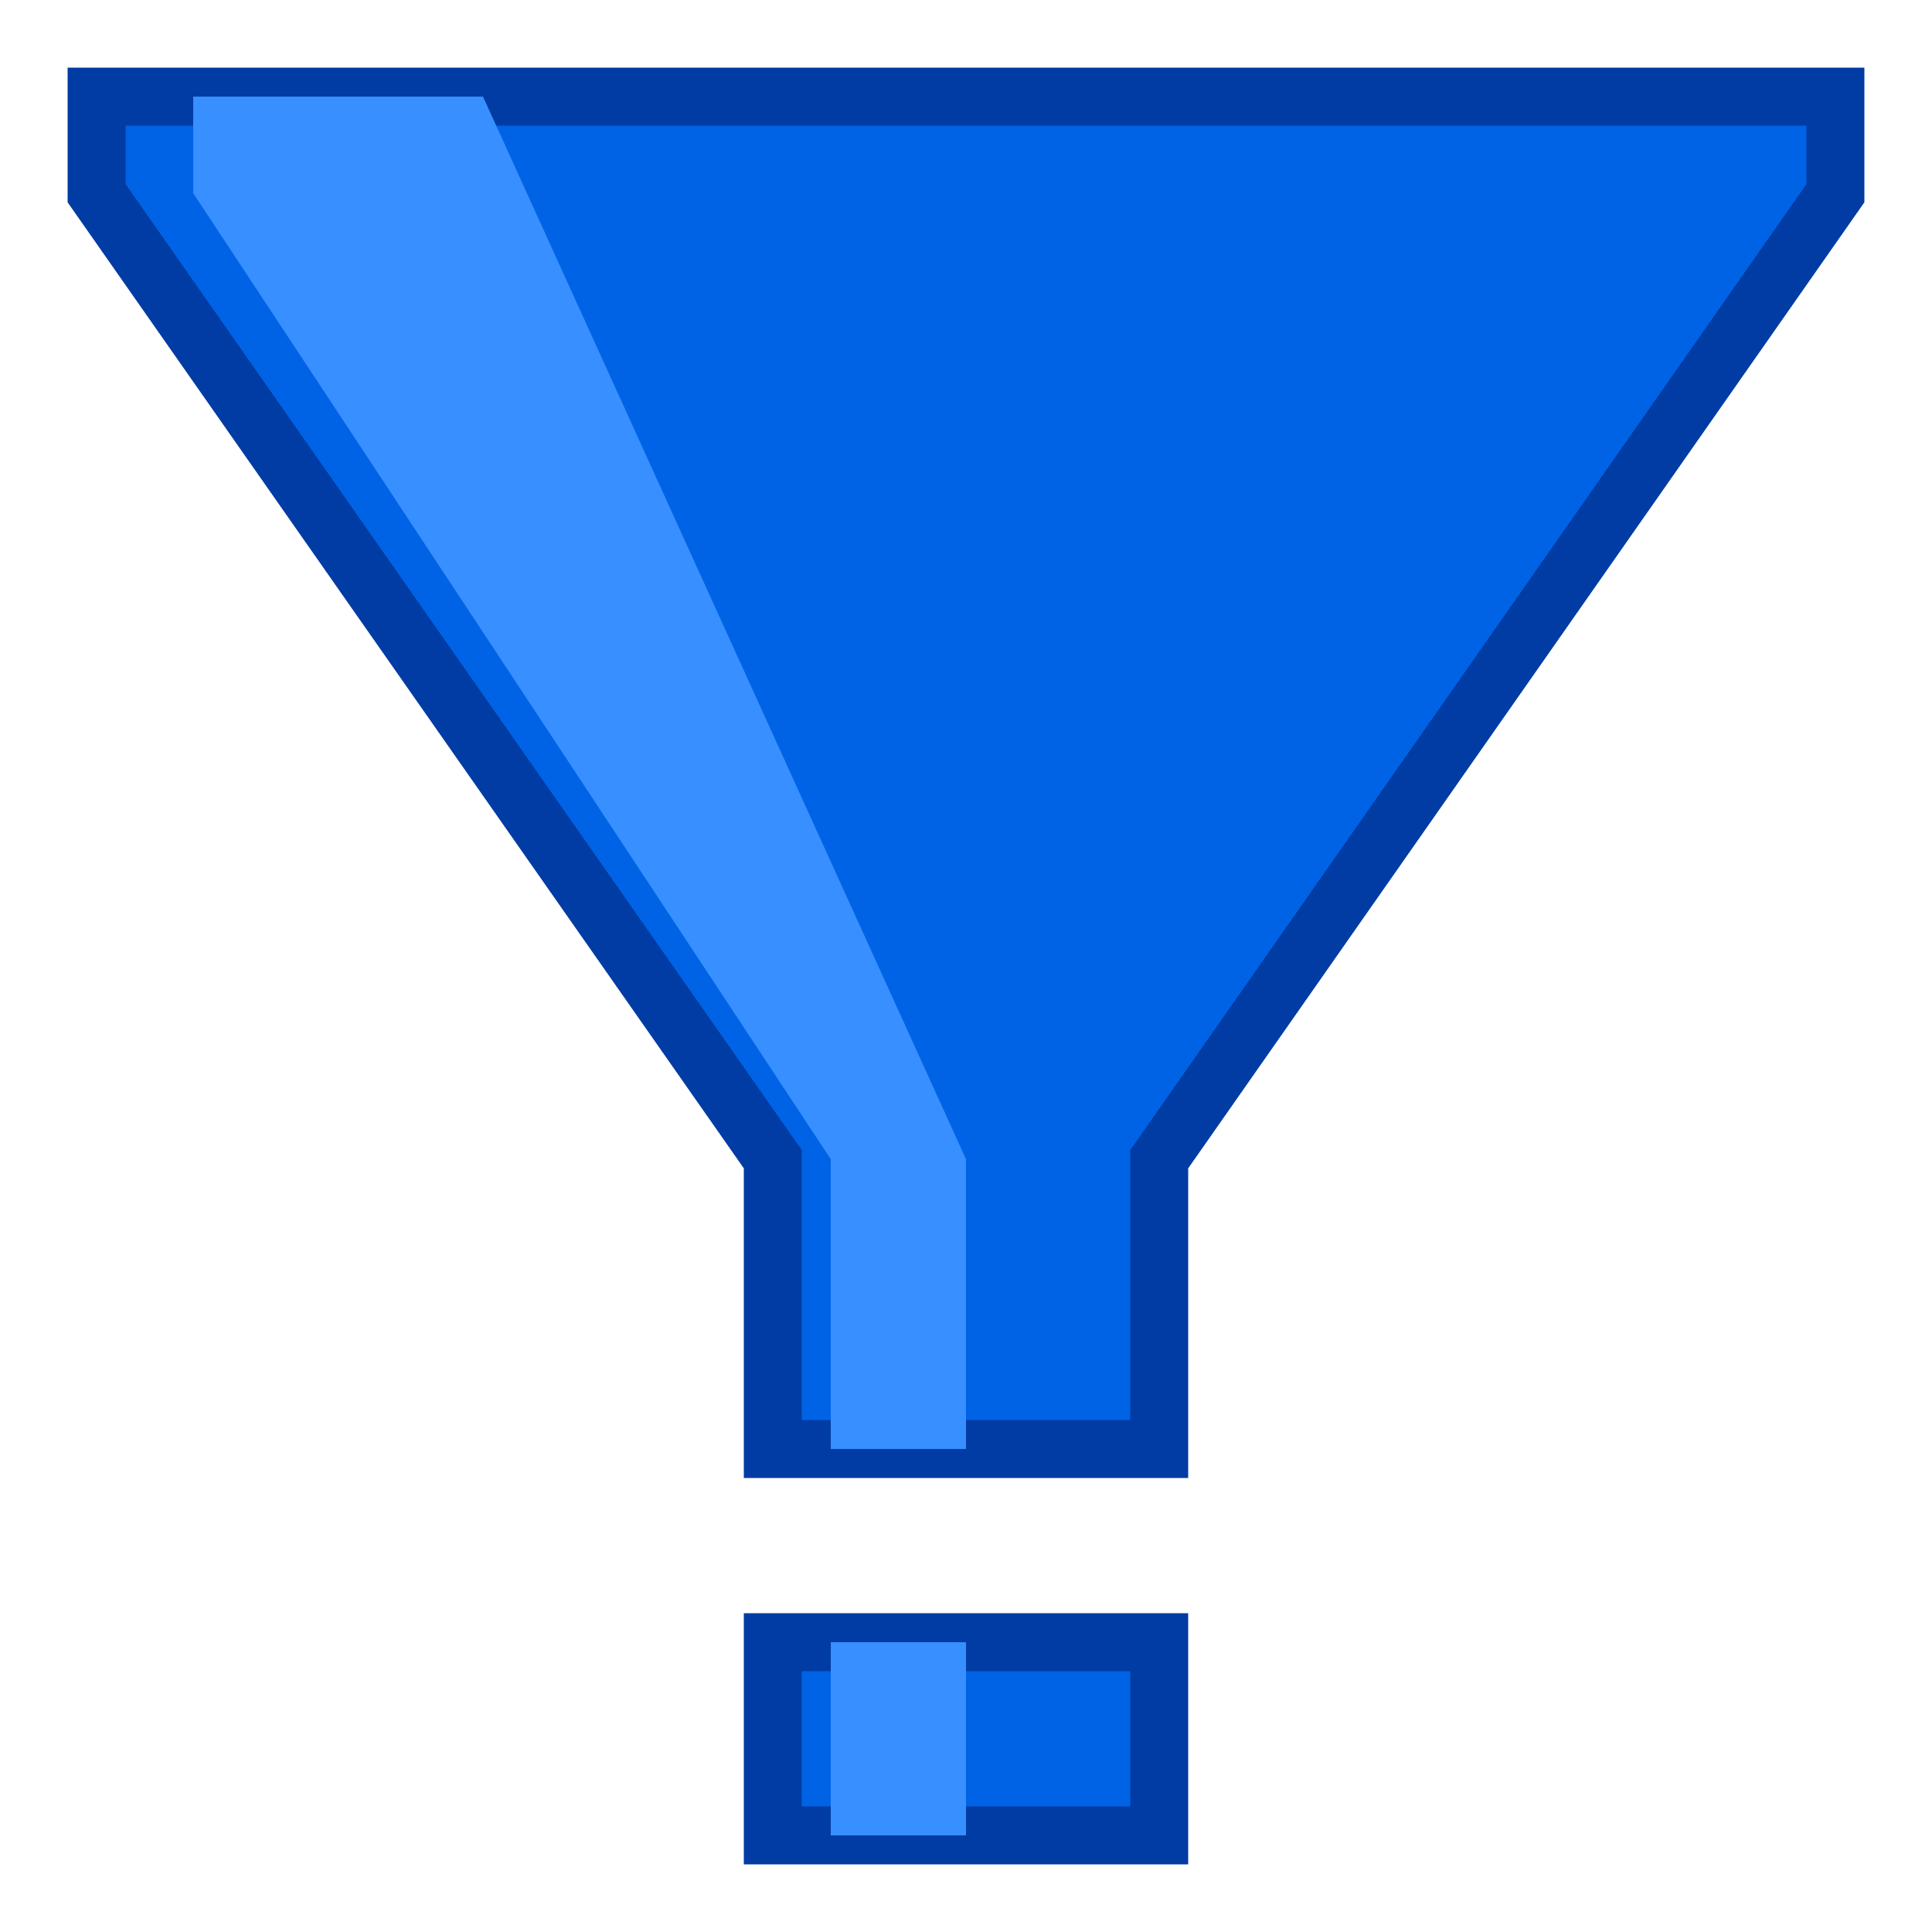
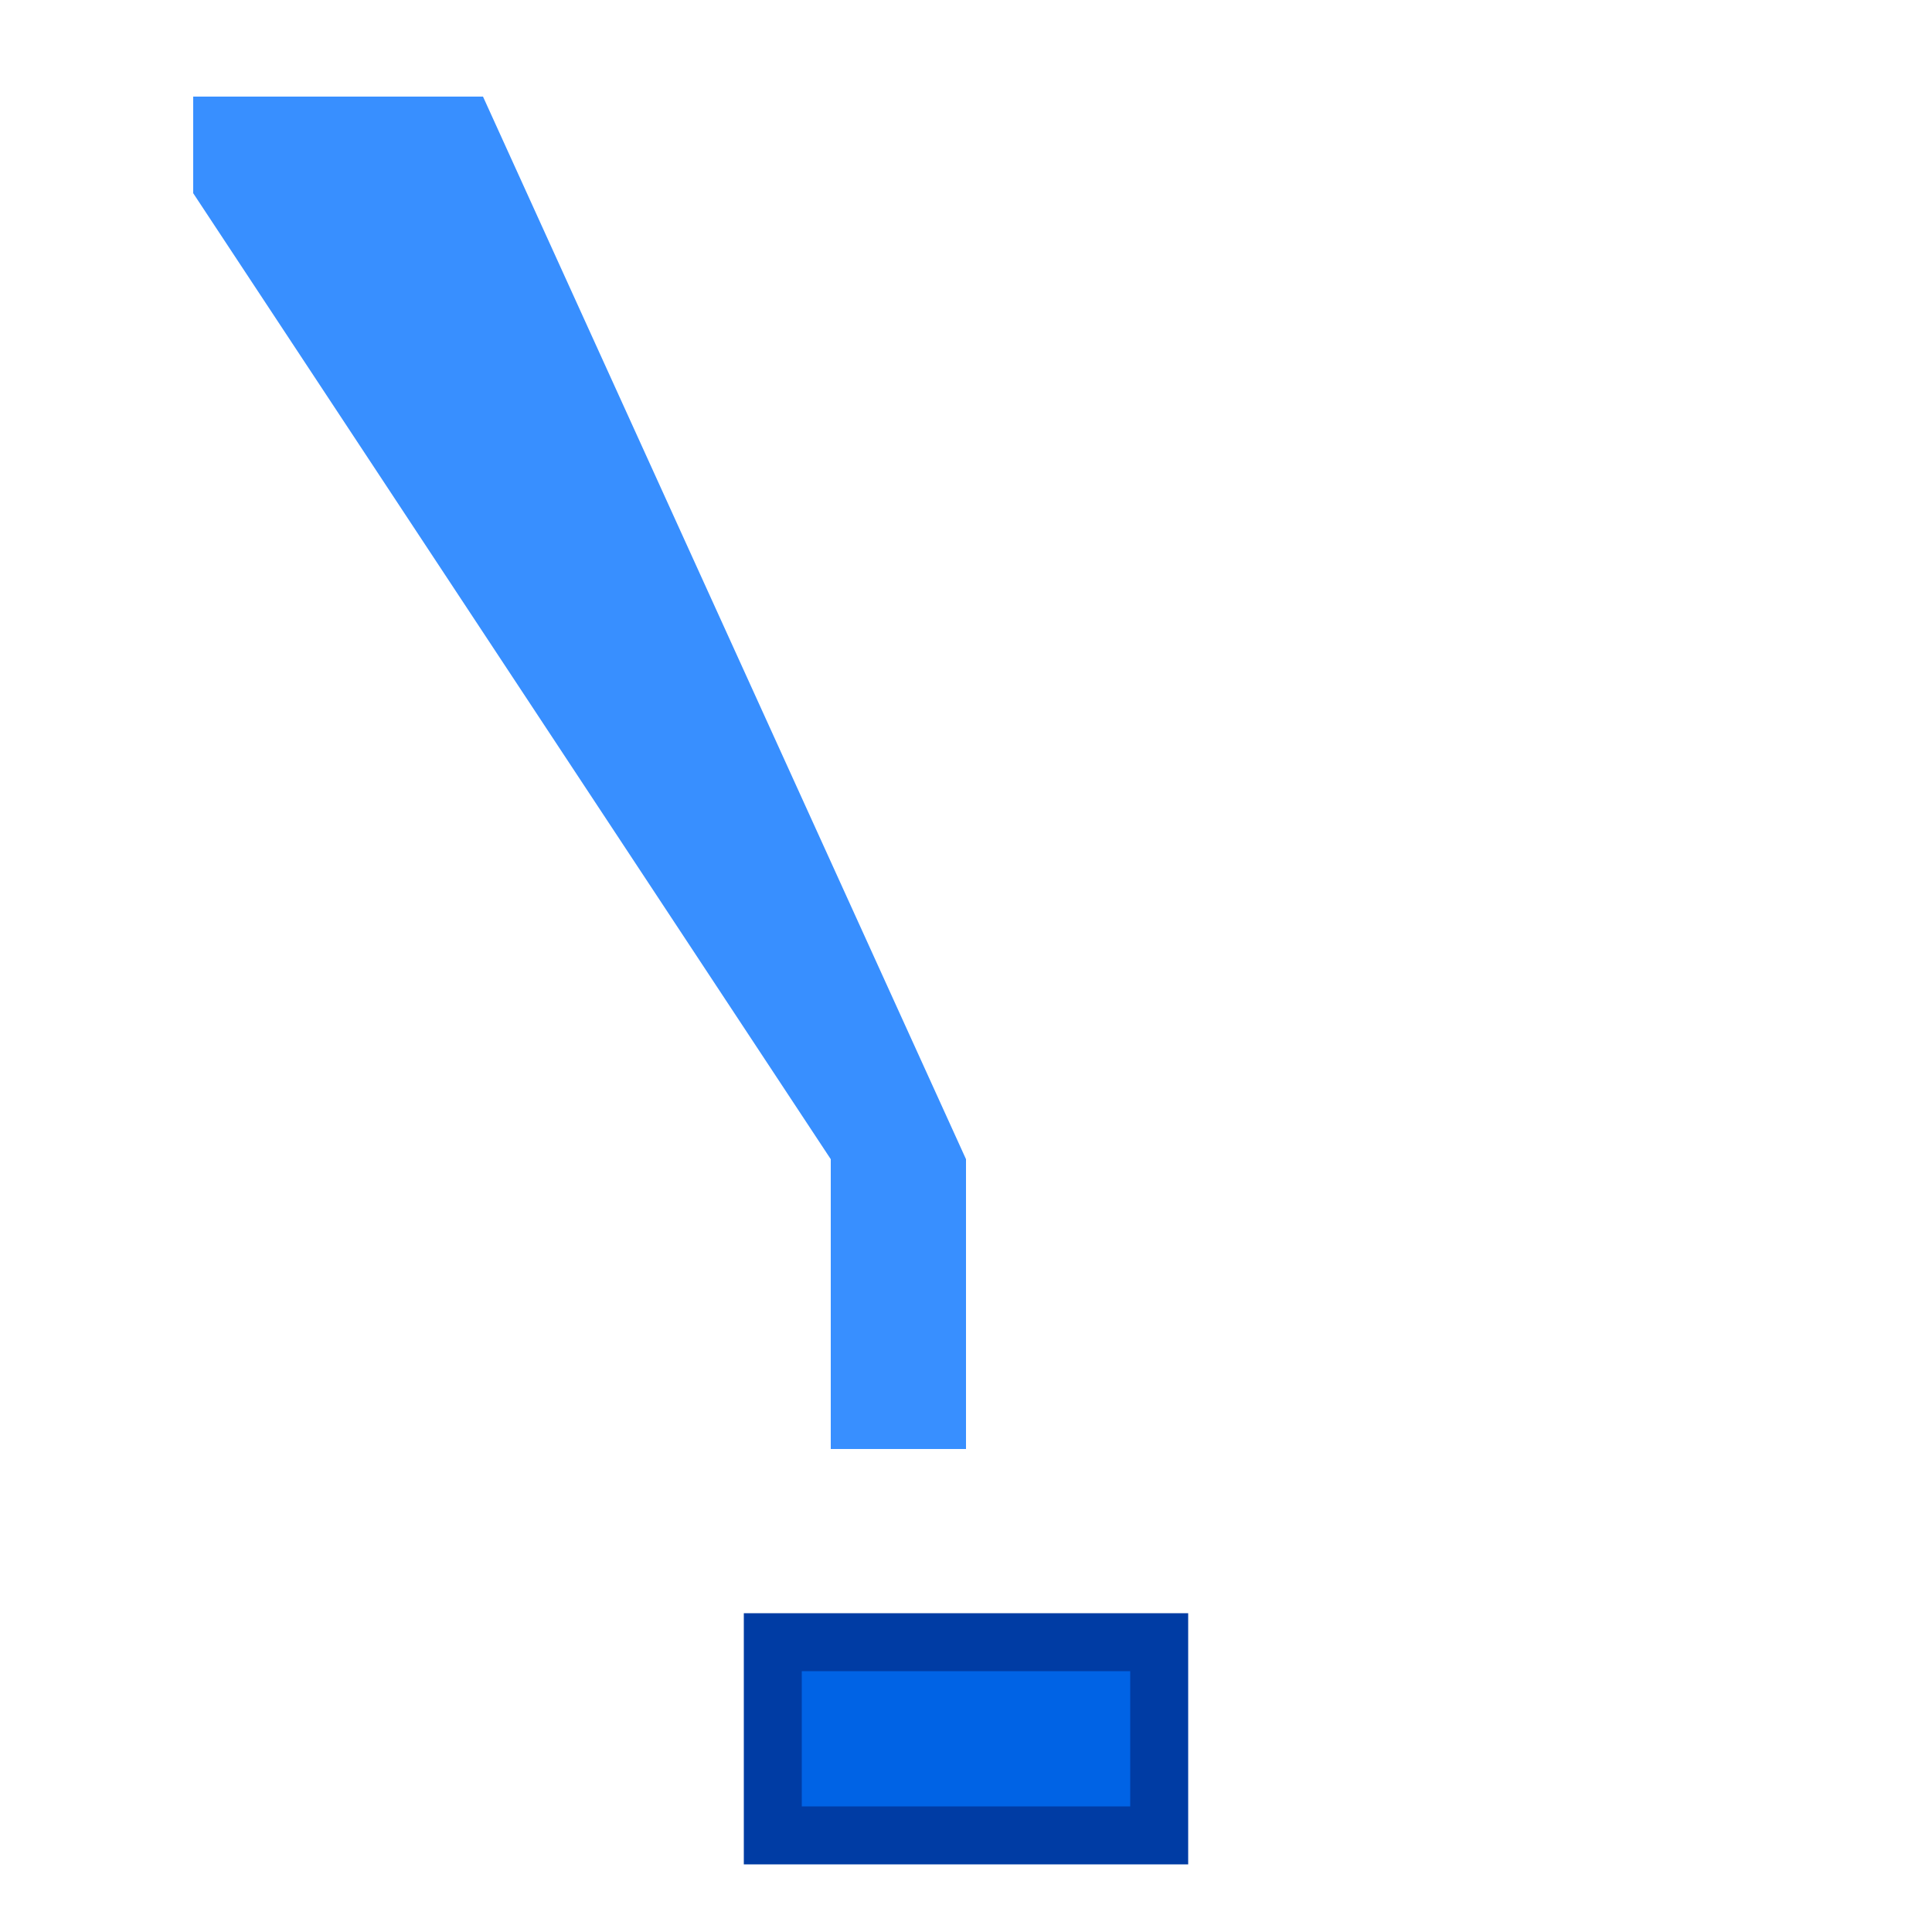
<svg xmlns="http://www.w3.org/2000/svg" xmlns:ns1="http://sodipodi.sourceforge.net/DTD/sodipodi-0.dtd" xmlns:ns2="http://www.inkscape.org/namespaces/inkscape" height="100" viewBox="0 0 100 100" width="100" version="1.1" id="svg2" ns1:docname="2.svg" ns2:version="0.92.3 (2405546, 2018-03-11)">
  <defs id="defs6" />
  <ns1:namedview pagecolor="#ffffff" bordercolor="#666666" borderopacity="1" objecttolerance="10" gridtolerance="10" guidetolerance="10" ns2:pageopacity="0" ns2:pageshadow="2" ns2:window-width="1840" ns2:window-height="1177" id="namedview4" showgrid="true" ns2:zoom="3.337544" ns2:cx="115.57266" ns2:cy="38.707298" ns2:window-x="72" ns2:window-y="-8" ns2:window-maximized="1" ns2:current-layer="svg2">
    <ns2:grid type="xygrid" id="grid815" />
  </ns1:namedview>
-   <path style="opacity:1;fill:#0063e5;fill-opacity:1;fill-rule:evenodd;stroke:#003ca4;stroke-width:3;stroke-linecap:square;stroke-linejoin:miter;stroke-miterlimit:4;stroke-dasharray:none;stroke-dashoffset:0;stroke-opacity:1;paint-order:stroke fill markers" d="M 5,10 V 5 h 90 v 5 L 60,60 V 75 H 40 V 60 Z" id="rect817" ns2:connector-curvature="0" ns1:nodetypes="ccccccccc" />
  <rect style="opacity:1;fill:#0063e5;fill-opacity:1;fill-rule:evenodd;stroke:#003ca4;stroke-width:3;stroke-linecap:square;stroke-linejoin:miter;stroke-miterlimit:4;stroke-dasharray:none;stroke-dashoffset:0;stroke-opacity:1;paint-order:stroke fill markers" id="rect820" width="20" height="10" x="40" y="85" />
  <path style="fill:#388fff;fill-opacity:1;stroke:none;stroke-width:1px;stroke-linecap:butt;stroke-linejoin:miter;stroke-opacity:1" d="m 10,5 v 5 l 33,50 v 15 h 7 V 60 L 25,5 Z" id="path824" ns2:connector-curvature="0" ns1:nodetypes="cccccccc" />
-   <rect y="85" x="43" height="10" width="7" id="rect839" style="opacity:1;fill:#388fff;fill-opacity:1;fill-rule:evenodd;stroke:none;stroke-width:0;stroke-linecap:square;stroke-linejoin:miter;stroke-miterlimit:4;stroke-dasharray:none;stroke-dashoffset:0;stroke-opacity:1;paint-order:fill markers stroke" />
</svg>